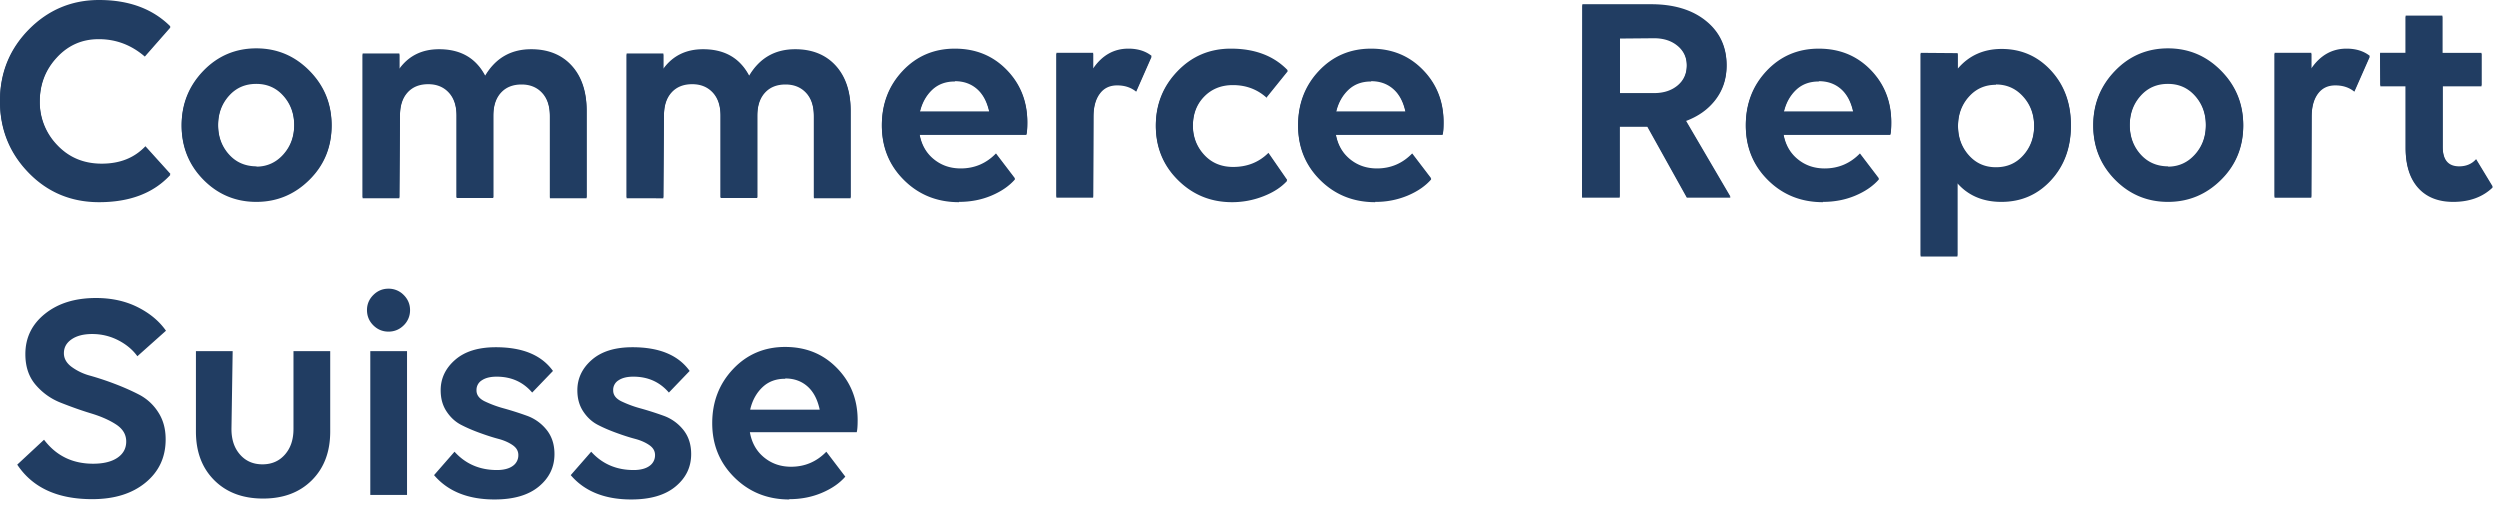
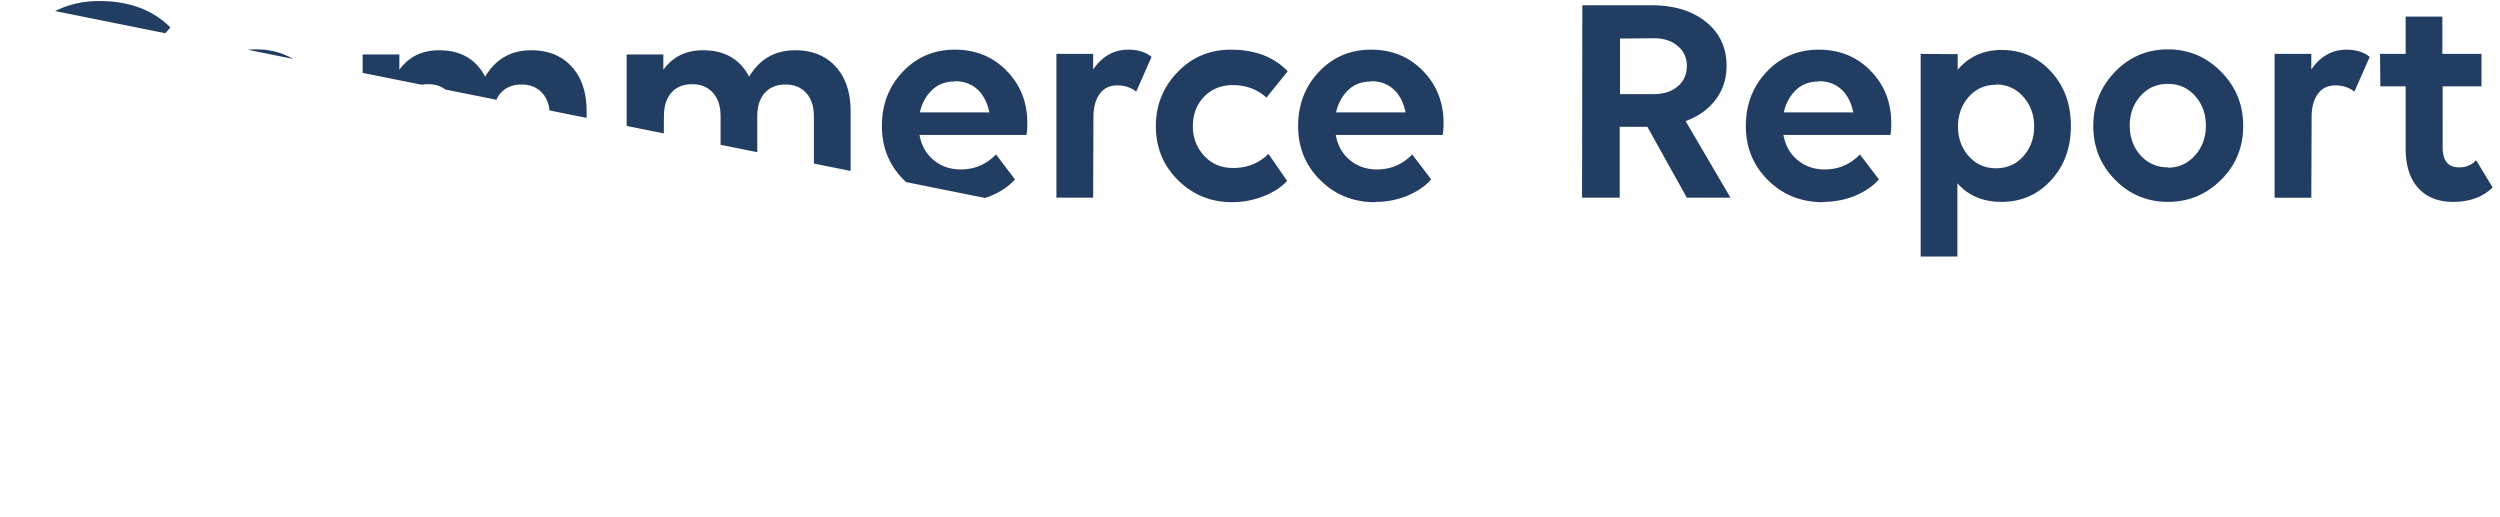
<svg xmlns="http://www.w3.org/2000/svg" width="150" height="31" viewBox="0 0 150 31" fill="none">
  <g clip-path="url(#clip0_2886_6904)" fill="#213D62">
-     <path d="M10.224 1.585C9.158.522 7.73 0 5.943 0 4.299 0 2.89.594 1.734 1.765.578 2.936 0 4.36 0 6.035c0 1.675.578 3.098 1.716 4.27 1.138 1.17 2.547 1.765 4.227 1.765 1.842 0 3.27-.54 4.28-1.64L8.726 8.774c-.669.703-1.536 1.045-2.62 1.045-1.065 0-1.95-.36-2.655-1.099a3.723 3.723 0 01-1.066-2.666c0-1.045.344-1.928 1.03-2.666.686-.739 1.517-1.1 2.51-1.1 1.03 0 1.952.343 2.765 1.046l1.535-1.748zm5.155 10.467c1.246 0 2.312-.45 3.197-1.333.885-.883 1.319-1.964 1.319-3.225 0-1.26-.434-2.342-1.32-3.243-.884-.9-1.95-1.35-3.196-1.35-1.247 0-2.313.45-3.18 1.35-.867.901-1.3 1.982-1.3 3.243s.433 2.342 1.3 3.225 1.933 1.333 3.18 1.333zm.018-2.072c-.669 0-1.229-.234-1.662-.72-.434-.487-.65-1.081-.65-1.784 0-.702.216-1.297.65-1.783.433-.487.975-.72 1.644-.72.65 0 1.192.233 1.625.72.434.486.65 1.08.65 1.783 0 .703-.216 1.297-.65 1.784-.433.486-.975.738-1.625.738l.018-.018zm8.601-3.08c0-.595.145-1.063.452-1.406.307-.342.722-.504 1.246-.504s.94.18 1.246.522c.308.343.452.811.452 1.406v4.9h2.204v-4.9c0-.595.144-1.063.451-1.406.308-.342.723-.504 1.247-.504.524 0 .94.18 1.246.522.307.343.452.811.452 1.406v4.9h2.203V6.61c0-1.135-.307-2.035-.903-2.684-.596-.648-1.409-.973-2.42-.973-1.21 0-2.132.523-2.764 1.586-.56-1.063-1.481-1.586-2.764-1.586-1.03 0-1.824.397-2.384 1.171v-.918h-2.204v8.629h2.204l.036-4.936zm15.839 0c0-.595.145-1.063.452-1.406.307-.342.723-.504 1.246-.504.524 0 .94.18 1.247.522.307.343.452.811.452 1.406v4.9h2.203v-4.9c0-.595.145-1.063.452-1.406.307-.342.722-.504 1.246-.504s.94.18 1.247.522c.307.343.451.811.451 1.406v4.9h2.204V6.61c0-1.135-.307-2.035-.903-2.684-.596-.648-1.41-.973-2.42-.973-1.211 0-2.132.523-2.764 1.586-.56-1.063-1.482-1.586-2.764-1.586-1.03 0-1.825.397-2.385 1.171v-.918h-2.203v8.629H39.8l.036-4.936zm17.7 5.152c.705 0 1.355-.126 1.951-.378.596-.253 1.066-.577 1.41-.973l-1.139-1.495c-.578.594-1.282.9-2.113.9-.65 0-1.192-.198-1.644-.576-.452-.378-.723-.883-.83-1.495h6.412c.036-.145.054-.379.054-.721 0-1.243-.416-2.288-1.247-3.135-.83-.846-1.86-1.26-3.106-1.26-1.247 0-2.295.45-3.125 1.333-.831.882-1.247 1.963-1.247 3.242 0 1.28.434 2.36 1.319 3.243s1.987 1.333 3.305 1.333v-.018zm-.234-7.242c.523 0 .975.162 1.336.486.361.325.596.793.723 1.388h-4.173c.127-.559.38-1.01.74-1.352.362-.342.814-.504 1.355-.504l.019-.018zm8.304 2.162c0-.595.126-1.063.38-1.405.252-.343.595-.505 1.047-.505.451 0 .83.126 1.138.378l.921-2.09c-.361-.287-.83-.432-1.39-.432-.868 0-1.572.397-2.114 1.19V3.17h-2.204v8.63h2.204l.018-4.828zm10.391-1.189l1.264-1.567c-.83-.865-1.969-1.298-3.414-1.298-1.264 0-2.33.45-3.197 1.352-.867.9-1.3 1.981-1.3 3.242s.433 2.342 1.319 3.225c.885.883 1.968 1.333 3.25 1.333a5.14 5.14 0 001.897-.36c.597-.235 1.066-.54 1.41-.92l-1.12-1.62c-.56.558-1.265.846-2.114.846-.704 0-1.282-.234-1.734-.72-.451-.487-.686-1.081-.686-1.784 0-.702.216-1.297.668-1.765.452-.469 1.03-.703 1.734-.703.813 0 1.499.27 2.06.793l-.037-.054zm6.514 6.269a4.95 4.95 0 001.95-.378c.596-.253 1.066-.577 1.41-.973l-1.14-1.495c-.577.594-1.281.9-2.112.9-.65 0-1.192-.198-1.644-.576-.451-.378-.722-.883-.83-1.495h6.412c.036-.145.054-.379.054-.721 0-1.243-.415-2.288-1.247-3.135-.83-.846-1.86-1.26-3.106-1.26-1.247 0-2.294.45-3.126 1.333-.83.882-1.245 1.963-1.245 3.242 0 1.28.432 2.36 1.318 3.243.885.883 1.987 1.333 3.306 1.333v-.018zm-.236-7.242c.524 0 .976.162 1.337.486.362.325.597.793.723 1.388h-4.173c.126-.559.38-1.01.74-1.352.362-.342.814-.504 1.355-.504l.018-.018zm12.648 6.99h2.257V7.548h1.662l2.367 4.252h2.619l-2.691-4.594c.776-.288 1.372-.72 1.806-1.297.434-.577.65-1.243.65-2.018 0-1.099-.416-1.981-1.247-2.648-.83-.667-1.932-.99-3.287-.99h-4.119L94.924 11.8zm4.317-9.566c.595 0 1.066.162 1.427.468.361.306.542.703.542 1.19 0 .504-.181.918-.542 1.224-.361.306-.832.469-1.427.469h-2.042V2.252l2.042-.018zm10.133 9.818c.705 0 1.355-.126 1.951-.378.596-.253 1.065-.577 1.409-.973l-1.138-1.495c-.578.594-1.283.9-2.114.9-.65 0-1.192-.198-1.643-.576-.452-.378-.723-.883-.831-1.495h6.413c.035-.145.053-.379.053-.721 0-1.243-.415-2.288-1.245-3.135-.832-.846-1.861-1.26-3.108-1.26-1.246 0-2.294.45-3.124 1.333-.832.882-1.247 1.963-1.247 3.242 0 1.28.434 2.36 1.318 3.243.886.883 1.987 1.333 3.306 1.333v-.018zm-.235-7.242c.524 0 .976.162 1.337.486.361.325.596.793.722 1.388h-4.172c.126-.559.379-1.01.74-1.352.362-.342.813-.504 1.355-.504l.018-.018zm6.101-1.64v12.16h2.204v-4.395c.65.738 1.535 1.117 2.637 1.117 1.192 0 2.185-.433 2.98-1.297.795-.865 1.192-1.946 1.192-3.261 0-1.315-.397-2.396-1.192-3.26-.795-.865-1.788-1.298-2.962-1.298-1.084 0-1.969.397-2.637 1.19v-.938l-2.222-.018zm4.515 1.838c.669 0 1.211.252 1.645.739.433.486.65 1.08.65 1.783 0 .703-.217 1.297-.65 1.783-.434.487-.976.721-1.645.721-.65 0-1.192-.234-1.625-.72-.433-.487-.65-1.081-.65-1.784 0-.703.217-1.297.65-1.783.433-.487.975-.721 1.625-.721v-.018zm10.323 7.044c1.246 0 2.312-.45 3.196-1.333.886-.883 1.319-1.964 1.319-3.225 0-1.26-.433-2.342-1.319-3.243-.884-.9-1.95-1.35-3.196-1.35-1.247 0-2.313.45-3.179 1.35-.868.901-1.302 1.982-1.302 3.243s.434 2.342 1.302 3.225c.866.883 1.932 1.333 3.179 1.333zm.017-2.072c-.668 0-1.227-.234-1.661-.72-.434-.487-.65-1.081-.65-1.784 0-.702.216-1.297.65-1.783.434-.487.976-.72 1.644-.72.65 0 1.192.233 1.625.72.434.486.65 1.08.65 1.783 0 .703-.216 1.297-.65 1.784-.433.486-.975.738-1.625.738l.017-.018zm8.602-3.008c0-.595.126-1.063.379-1.405.253-.343.597-.505 1.048-.505.452 0 .831.126 1.138.378l.922-2.09c-.362-.287-.832-.432-1.392-.432-.866 0-1.571.397-2.113 1.19V3.17h-2.204v8.63h2.204l.018-4.828zm4.124-1.856h1.518v3.73c0 1.026.253 1.819.758 2.377.506.559 1.211.829 2.095.829.976 0 1.771-.288 2.367-.865l-.993-1.64c-.253.289-.597.433-1.013.433-.668 0-.993-.396-.993-1.207V5.116h2.33V3.171h-2.348V.937h-2.203V3.17h-1.536l.018 1.945zM9.958 19.843c-.416-.594-.994-1.063-1.716-1.423-.723-.36-1.554-.54-2.475-.54-1.246 0-2.258.306-3.053.936-.795.63-1.192 1.442-1.192 2.432 0 .739.199 1.351.614 1.838.416.486.921.847 1.518 1.08.596.235 1.192.451 1.788.631.596.18 1.102.397 1.517.667.416.27.614.612.614 1.027 0 .414-.18.738-.524.972-.343.235-.83.36-1.463.36-1.246 0-2.222-.486-2.944-1.44l-1.608 1.495c.922 1.387 2.42 2.071 4.498 2.071 1.319 0 2.384-.324 3.197-.99.813-.667 1.21-1.532 1.21-2.595 0-.63-.144-1.17-.451-1.639A2.993 2.993 0 008.35 23.68c-.452-.234-.94-.45-1.463-.648a17.379 17.379 0 00-1.463-.487 3.336 3.336 0 01-1.138-.54c-.307-.234-.452-.504-.452-.81 0-.343.145-.613.452-.83.307-.215.722-.324 1.246-.324.56 0 1.084.127 1.572.379.487.252.867.576 1.138.954l1.716-1.53zm4.002 1.225h-2.204v4.828c0 1.207.362 2.18 1.102 2.919.74.738 1.716 1.098 2.927 1.098 1.21 0 2.185-.36 2.926-1.098.74-.739 1.102-1.712 1.102-2.919v-4.828h-2.204v4.666c0 .63-.163 1.135-.506 1.531-.343.397-.795.595-1.355.595-.56 0-1.011-.198-1.354-.595-.344-.396-.506-.9-.506-1.53l.072-4.667zm10.462 0h-2.204v8.63h2.204v-8.63zm-1.12-1.17c.361 0 .669-.127.922-.379a1.25 1.25 0 00.379-.919c0-.342-.127-.648-.38-.9a1.256 1.256 0 00-.92-.379c-.344 0-.651.126-.904.379-.253.252-.38.558-.38.9 0 .36.127.667.38.92.253.251.56.377.903.377zm5.288 3.494a.67.67 0 01.325-.576c.216-.144.506-.216.885-.216.885 0 1.59.324 2.131.954l1.247-1.297c-.687-.954-1.825-1.423-3.432-1.423-1.048 0-1.86.252-2.439.757-.578.504-.867 1.117-.867 1.82 0 .486.108.9.343 1.26.235.36.524.63.867.811.344.18.723.342 1.12.486.398.145.777.27 1.12.36.343.09.632.217.867.379s.343.36.343.595a.77.77 0 01-.325.648c-.216.162-.542.252-.957.252-1.03 0-1.879-.36-2.547-1.099l-1.228 1.405c.83.973 2.04 1.46 3.63 1.46 1.138 0 2.024-.253 2.656-.775.632-.522.939-1.17.939-1.946 0-.594-.163-1.08-.488-1.477a2.653 2.653 0 00-1.174-.828 19.623 19.623 0 00-1.355-.433 6.725 6.725 0 01-1.174-.432c-.325-.162-.487-.378-.487-.649v-.036zm8.2 0a.67.67 0 01.326-.576c.217-.144.506-.216.885-.216.885 0 1.59.324 2.132.954l1.246-1.297c-.686-.954-1.824-1.423-3.432-1.423-1.048 0-1.86.252-2.439.757-.578.504-.867 1.117-.867 1.82 0 .486.109.9.343 1.26.235.36.524.63.868.811.343.18.722.342 1.12.486.397.145.776.27 1.12.36.343.09.632.217.867.379.234.162.343.36.343.595a.77.77 0 01-.325.648c-.217.162-.542.252-.958.252-1.03 0-1.878-.36-2.547-1.099l-1.228 1.405c.83.973 2.041 1.46 3.63 1.46 1.139 0 2.024-.253 2.656-.775.632-.522.94-1.17.94-1.946 0-.594-.163-1.08-.488-1.477a2.654 2.654 0 00-1.175-.828 19.589 19.589 0 00-1.354-.433 6.721 6.721 0 01-1.174-.432c-.326-.162-.488-.378-.488-.649v-.036zm10.568 6.558c.705 0 1.355-.127 1.951-.379.596-.252 1.066-.576 1.41-.973l-1.139-1.495c-.578.595-1.282.901-2.113.901-.65 0-1.192-.198-1.644-.577-.452-.378-.723-.882-.83-1.495h6.412c.036-.144.054-.378.054-.72 0-1.243-.416-2.288-1.247-3.135-.83-.847-1.86-1.26-3.107-1.26-1.246 0-2.294.45-3.124 1.332-.831.883-1.247 1.964-1.247 3.243s.434 2.36 1.319 3.242c.885.883 1.987 1.334 3.305 1.334v-.018zm-.234-7.242c.523 0 .975.162 1.336.486.361.324.596.793.723 1.387H45.01c.127-.558.38-1.009.74-1.35.362-.343.814-.505 1.355-.505l.019-.018z" />
    <path d="M10.224 1.647C9.158.584 7.73.062 5.943.062c-1.644 0-3.053.594-4.209 1.765C.578 2.997 0 4.421 0 6.097c0 1.675.578 3.098 1.716 4.269 1.138 1.17 2.547 1.765 4.227 1.765 1.842 0 3.27-.54 4.28-1.639L8.726 8.835c-.669.702-1.536 1.044-2.62 1.044-1.065 0-1.95-.36-2.655-1.098a3.723 3.723 0 01-1.066-2.667c0-1.044.344-1.927 1.03-2.666C4.1 2.71 4.931 2.35 5.924 2.35c1.03 0 1.952.343 2.765 1.045l1.535-1.747zm5.155 10.466c1.246 0 2.312-.45 3.197-1.333.885-.882 1.319-1.963 1.319-3.224 0-1.261-.434-2.342-1.32-3.243-.884-.9-1.95-1.351-3.196-1.351-1.247 0-2.313.45-3.18 1.351-.867.9-1.3 1.982-1.3 3.243 0 1.26.433 2.342 1.3 3.224.867.883 1.933 1.333 3.18 1.333zm.018-2.071c-.669 0-1.229-.235-1.662-.72-.434-.487-.65-1.082-.65-1.784 0-.703.216-1.297.65-1.784.433-.486.975-.72 1.644-.72.65 0 1.192.234 1.625.72.434.487.65 1.081.65 1.784 0 .702-.216 1.297-.65 1.783-.433.486-.975.739-1.625.739l.018-.018zm8.601-3.081c0-.594.145-1.063.452-1.405.307-.342.722-.504 1.246-.504s.94.18 1.246.522c.308.342.452.81.452 1.405v4.9h2.204v-4.9c0-.594.144-1.063.451-1.405.308-.342.723-.504 1.247-.504.524 0 .94.18 1.246.522.307.342.452.81.452 1.405v4.9h2.203V6.673c0-1.135-.307-2.036-.903-2.684-.596-.649-1.409-.973-2.42-.973-1.21 0-2.132.522-2.764 1.585-.56-1.063-1.481-1.585-2.764-1.585-1.03 0-1.824.396-2.384 1.17v-.918h-2.204v8.63h2.204l.036-4.937zm15.839 0c0-.594.145-1.063.452-1.405.307-.342.723-.504 1.246-.504.524 0 .94.18 1.247.522.307.342.452.81.452 1.405v4.9h2.203v-4.9c0-.594.145-1.063.452-1.405.307-.342.722-.504 1.246-.504s.94.18 1.247.522c.307.342.451.81.451 1.405v4.9h2.204V6.673c0-1.135-.307-2.036-.903-2.684-.596-.649-1.41-.973-2.42-.973-1.211 0-2.132.522-2.764 1.585-.56-1.063-1.482-1.585-2.764-1.585-1.03 0-1.825.396-2.385 1.17v-.918h-2.203v8.63H39.8l.036-4.937zm17.7 5.152c.705 0 1.355-.126 1.951-.378.596-.252 1.066-.576 1.41-.973l-1.139-1.495c-.578.595-1.282.9-2.113.9-.65 0-1.192-.197-1.644-.576-.452-.378-.723-.882-.83-1.495h6.412c.036-.144.054-.378.054-.72 0-1.243-.416-2.288-1.247-3.135-.83-.847-1.86-1.261-3.106-1.261-1.247 0-2.295.45-3.125 1.333-.831.883-1.247 1.964-1.247 3.243s.434 2.36 1.319 3.242c.885.883 1.987 1.333 3.305 1.333v-.018zm-.234-7.241c.523 0 .975.162 1.336.486.361.324.596.793.723 1.387h-4.173c.127-.558.38-1.009.74-1.351.362-.342.814-.504 1.355-.504l.019-.018zm8.304 2.161c0-.594.126-1.063.38-1.405.252-.342.595-.504 1.047-.504.451 0 .83.126 1.138.378l.921-2.09c-.361-.288-.83-.432-1.39-.432-.868 0-1.572.396-2.114 1.189v-.937h-2.204v8.63h2.204l.018-4.829zm10.391-1.189l1.264-1.567c-.83-.865-1.969-1.297-3.414-1.297-1.264 0-2.33.45-3.197 1.351-.867.9-1.3 1.982-1.3 3.243 0 1.26.433 2.342 1.319 3.224.885.883 1.968 1.333 3.25 1.333a5.14 5.14 0 001.897-.36c.597-.234 1.066-.54 1.41-.919l-1.12-1.621c-.56.559-1.265.847-2.114.847-.704 0-1.282-.234-1.734-.72a2.538 2.538 0 01-.686-1.784c0-.703.216-1.297.668-1.766.452-.468 1.03-.702 1.734-.702.813 0 1.499.27 2.06.792l-.037-.054zm6.514 6.269a4.95 4.95 0 001.95-.378c.596-.252 1.066-.576 1.41-.973l-1.14-1.495c-.577.595-1.281.9-2.112.9-.65 0-1.192-.197-1.644-.576-.451-.378-.722-.882-.83-1.495h6.412c.036-.144.054-.378.054-.72 0-1.243-.415-2.288-1.247-3.135-.83-.847-1.86-1.261-3.106-1.261-1.247 0-2.294.45-3.126 1.333-.83.883-1.245 1.964-1.245 3.243s.432 2.36 1.318 3.242c.885.883 1.987 1.333 3.306 1.333v-.018zm-.236-7.241c.524 0 .976.162 1.337.486.362.324.597.793.723 1.387h-4.173c.126-.558.38-1.009.74-1.351.362-.342.814-.504 1.355-.504l.018-.018zm12.648 6.989h2.257V7.61h1.662l2.367 4.251h2.619l-2.691-4.594c.776-.288 1.372-.72 1.806-1.297.434-.576.65-1.243.65-2.017 0-1.1-.416-1.982-1.247-2.648-.83-.667-1.932-.991-3.287-.991h-4.119l-.017 11.547zm4.317-9.566c.595 0 1.066.162 1.427.469.361.306.542.702.542 1.189 0 .504-.181.918-.542 1.225-.361.306-.832.468-1.427.468h-2.042V2.313l2.042-.018zm10.133 9.818c.705 0 1.355-.126 1.951-.378.596-.252 1.065-.576 1.409-.973l-1.138-1.495c-.578.595-1.283.9-2.114.9-.65 0-1.192-.197-1.643-.576-.452-.378-.723-.882-.831-1.495h6.413c.035-.144.053-.378.053-.72 0-1.243-.415-2.288-1.245-3.135-.832-.847-1.861-1.261-3.108-1.261-1.246 0-2.294.45-3.124 1.333-.832.883-1.247 1.964-1.247 3.243s.434 2.36 1.318 3.242c.886.883 1.987 1.333 3.306 1.333v-.018zm-.235-7.241c.524 0 .976.162 1.337.486.361.324.596.793.722 1.387h-4.172c.126-.558.379-1.009.74-1.351.362-.342.813-.504 1.355-.504l.018-.018zm6.101-1.64v12.16h2.204v-4.396c.65.739 1.535 1.117 2.637 1.117 1.192 0 2.185-.432 2.98-1.297.795-.865 1.192-1.945 1.192-3.26 0-1.316-.397-2.396-1.192-3.261-.795-.865-1.788-1.297-2.962-1.297-1.084 0-1.969.396-2.637 1.189V3.25l-2.222-.018zm4.515 1.837c.669 0 1.211.253 1.645.74.433.485.65 1.08.65 1.783 0 .702-.217 1.297-.65 1.783-.434.486-.976.72-1.645.72-.65 0-1.192-.234-1.625-.72-.433-.486-.65-1.08-.65-1.783 0-.703.217-1.298.65-1.784.433-.486.975-.72 1.625-.72v-.019zm10.323 7.044c1.246 0 2.312-.45 3.196-1.333.886-.882 1.319-1.963 1.319-3.224 0-1.261-.433-2.342-1.319-3.243-.884-.9-1.95-1.351-3.196-1.351-1.247 0-2.313.45-3.179 1.351-.868.9-1.302 1.982-1.302 3.243 0 1.26.434 2.342 1.302 3.224.866.883 1.932 1.333 3.179 1.333zm.017-2.071c-.668 0-1.227-.235-1.661-.72-.434-.487-.65-1.082-.65-1.784 0-.703.216-1.297.65-1.784.434-.486.976-.72 1.644-.72.65 0 1.192.234 1.625.72.434.487.65 1.081.65 1.784 0 .702-.216 1.297-.65 1.783-.433.486-.975.739-1.625.739l.017-.018zm8.602-3.009c0-.594.126-1.063.379-1.405.253-.342.597-.504 1.048-.504.452 0 .831.126 1.138.378l.922-2.09c-.362-.288-.832-.432-1.392-.432-.866 0-1.571.396-2.113 1.189v-.937h-2.204v8.63h2.204l.018-4.829zm4.124-1.855h1.518v3.729c0 1.027.253 1.82.758 2.378.506.558 1.211.828 2.095.828.976 0 1.771-.288 2.367-.864l-.993-1.64c-.253.289-.597.433-1.013.433-.668 0-.993-.397-.993-1.207V5.178h2.33V3.232h-2.348V.998h-2.203v2.234h-1.536l.018 1.946z" />
  </g>
  <defs>
    <clipPath id="clip0_2886_6904">
-       <path fill="#fff" d="M0 0h150v30.143H0z" />
+       <path fill="#fff" d="M0 0h150v30.143z" />
    </clipPath>
  </defs>
</svg>